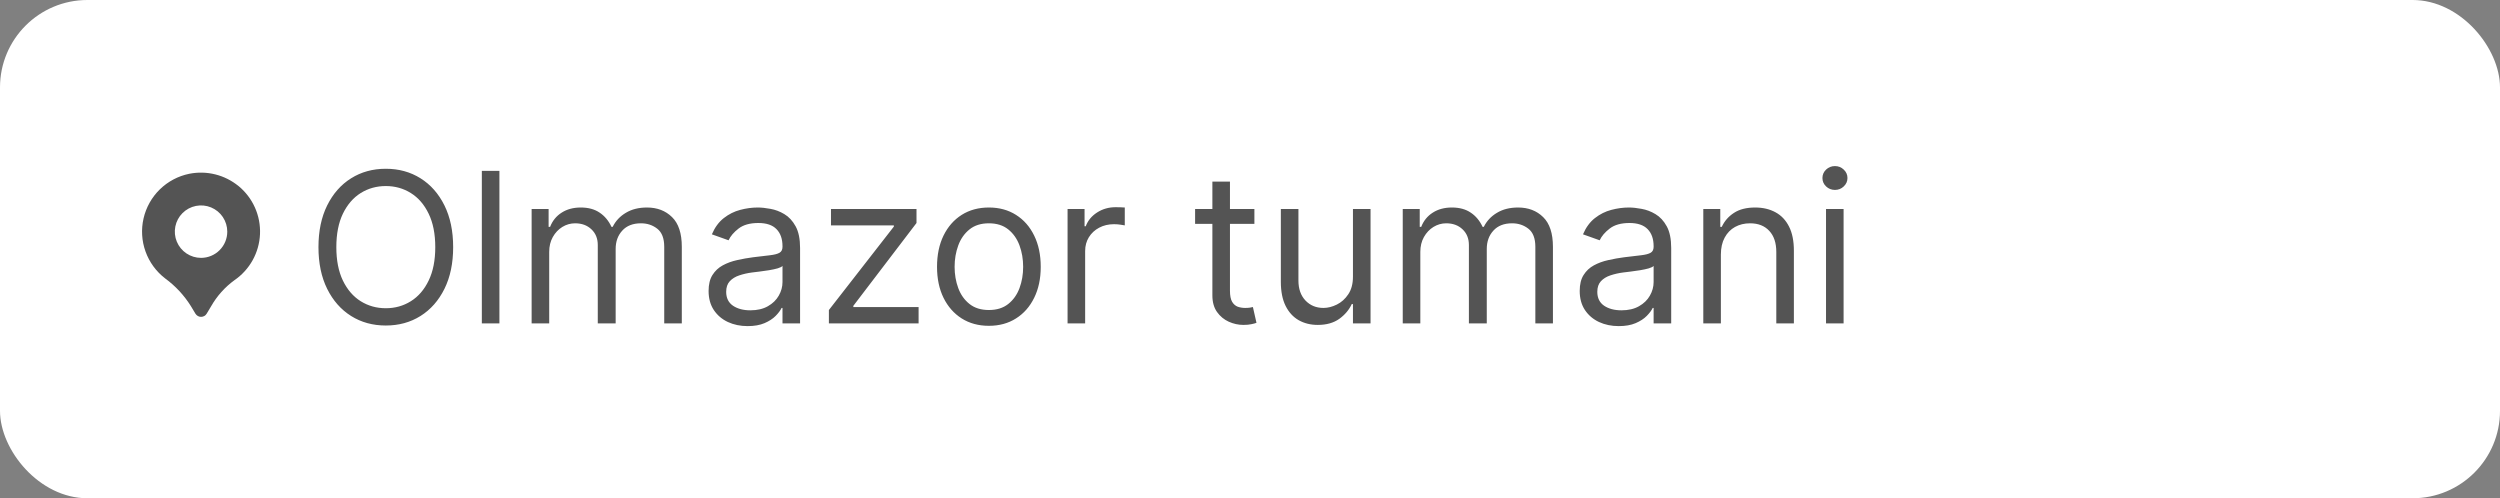
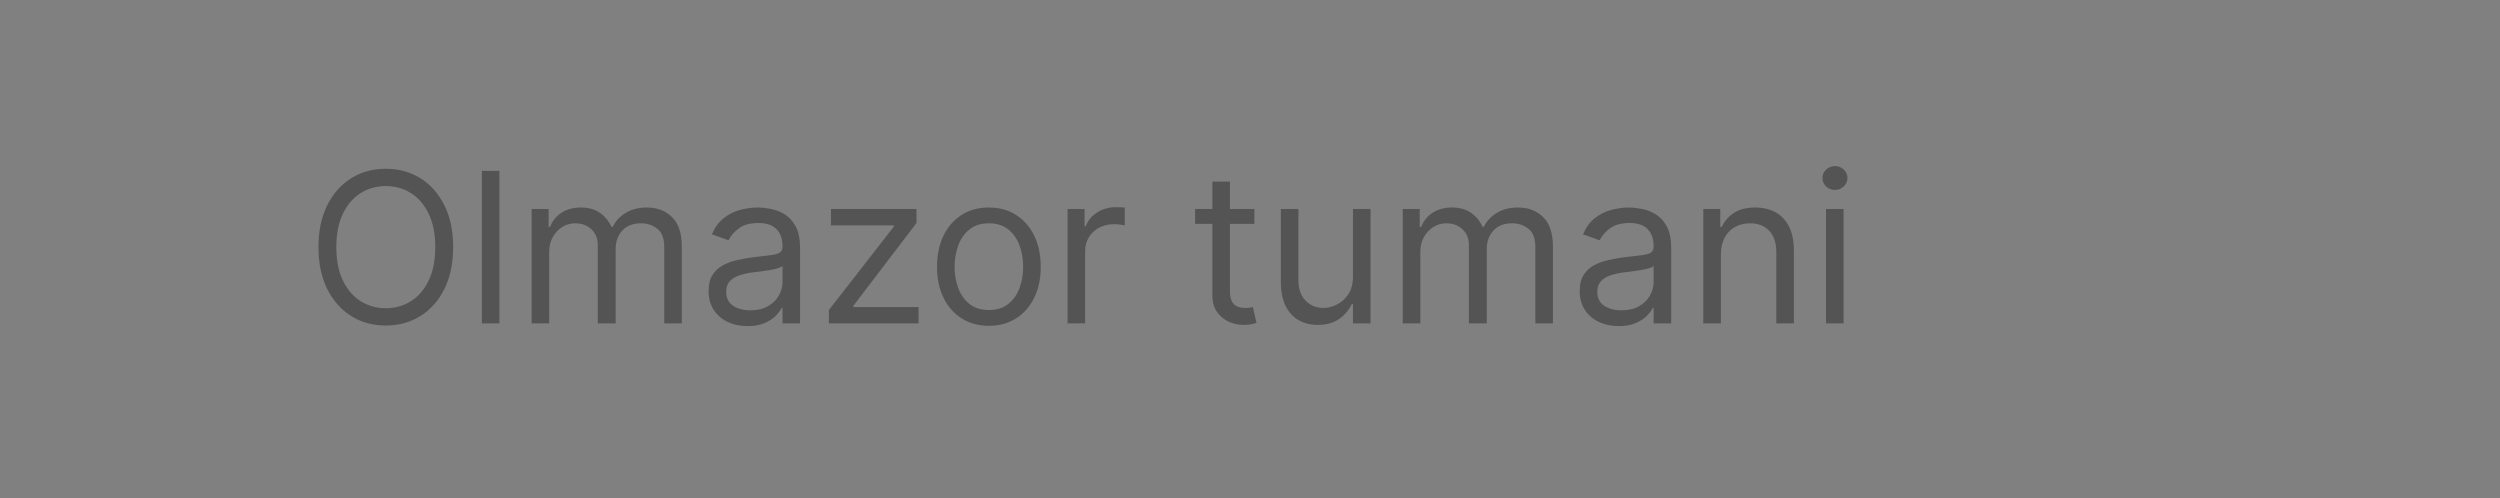
<svg xmlns="http://www.w3.org/2000/svg" width="286" height="57" viewBox="0 0 286 57" fill="none">
  <rect x="0" y="0" width="286" height="57" fill="#808080" stroke="none" />
-   <rect width="286" height="57" rx="10" fill="white" />
-   <path d="M27.288 21.287C26.51 20.65 25.601 20.193 24.625 19.95C23.649 19.707 22.631 19.684 21.645 19.882C20.378 20.142 19.211 20.761 18.285 21.665C17.36 22.569 16.713 23.72 16.423 24.981C16.133 26.242 16.211 27.56 16.649 28.778C17.087 29.996 17.865 31.062 18.892 31.85C20.064 32.708 21.062 33.781 21.833 35.013L22.358 35.886C22.424 35.996 22.519 36.088 22.631 36.152C22.744 36.215 22.871 36.249 23 36.249C23.13 36.249 23.257 36.215 23.37 36.152C23.482 36.088 23.577 35.996 23.643 35.886L24.146 35.047C24.817 33.867 25.732 32.845 26.83 32.047C27.691 31.455 28.402 30.671 28.908 29.757C29.414 28.843 29.7 27.823 29.745 26.779C29.789 25.736 29.59 24.696 29.164 23.742C28.738 22.788 28.096 21.946 27.289 21.283L27.288 21.287ZM23 29.5C22.406 29.5 21.826 29.324 21.333 28.994C20.84 28.665 20.455 28.196 20.228 27.648C20.001 27.1 19.942 26.497 20.057 25.915C20.173 25.333 20.459 24.798 20.878 24.379C21.298 23.959 21.833 23.673 22.415 23.558C22.997 23.442 23.6 23.501 24.148 23.728C24.696 23.955 25.165 24.34 25.494 24.833C25.824 25.327 26 25.907 26 26.5C26 27.296 25.684 28.059 25.121 28.621C24.558 29.184 23.795 29.5 23 29.5Z" fill="#545454" />
  <path d="M51.841 28.273C51.841 30.114 51.508 31.704 50.844 33.045C50.179 34.386 49.267 35.42 48.108 36.148C46.949 36.875 45.625 37.239 44.136 37.239C42.648 37.239 41.324 36.875 40.165 36.148C39.006 35.42 38.094 34.386 37.429 33.045C36.764 31.704 36.432 30.114 36.432 28.273C36.432 26.432 36.764 24.841 37.429 23.5C38.094 22.159 39.006 21.125 40.165 20.398C41.324 19.671 42.648 19.307 44.136 19.307C45.625 19.307 46.949 19.671 48.108 20.398C49.267 21.125 50.179 22.159 50.844 23.5C51.508 24.841 51.841 26.432 51.841 28.273ZM49.795 28.273C49.795 26.761 49.543 25.486 49.037 24.446C48.537 23.406 47.858 22.619 47 22.085C46.148 21.551 45.193 21.284 44.136 21.284C43.08 21.284 42.122 21.551 41.264 22.085C40.412 22.619 39.733 23.406 39.227 24.446C38.727 25.486 38.477 26.761 38.477 28.273C38.477 29.784 38.727 31.06 39.227 32.099C39.733 33.139 40.412 33.926 41.264 34.46C42.122 34.994 43.08 35.261 44.136 35.261C45.193 35.261 46.148 34.994 47 34.46C47.858 33.926 48.537 33.139 49.037 32.099C49.543 31.06 49.795 29.784 49.795 28.273ZM57.133 19.546V37H55.122V19.546H57.133ZM60.818 37V23.909H62.761V25.954H62.931C63.204 25.256 63.644 24.713 64.252 24.327C64.86 23.935 65.59 23.739 66.442 23.739C67.306 23.739 68.025 23.935 68.599 24.327C69.178 24.713 69.63 25.256 69.954 25.954H70.09C70.425 25.278 70.928 24.741 71.599 24.344C72.269 23.94 73.073 23.739 74.011 23.739C75.181 23.739 76.138 24.105 76.883 24.838C77.627 25.565 77.999 26.699 77.999 28.239V37H75.988V28.239C75.988 27.273 75.724 26.582 75.195 26.168C74.667 25.753 74.045 25.546 73.329 25.546C72.408 25.546 71.695 25.824 71.19 26.381C70.684 26.932 70.431 27.631 70.431 28.477V37H68.386V28.034C68.386 27.29 68.144 26.69 67.661 26.236C67.178 25.776 66.556 25.546 65.795 25.546C65.272 25.546 64.783 25.685 64.329 25.963C63.88 26.241 63.516 26.628 63.238 27.122C62.965 27.611 62.829 28.176 62.829 28.818V37H60.818ZM85.529 37.307C84.7 37.307 83.947 37.151 83.271 36.838C82.594 36.52 82.058 36.062 81.66 35.466C81.262 34.864 81.063 34.136 81.063 33.284C81.063 32.534 81.211 31.926 81.506 31.46C81.802 30.989 82.197 30.619 82.691 30.352C83.185 30.085 83.731 29.886 84.327 29.756C84.93 29.619 85.535 29.511 86.143 29.432C86.938 29.329 87.583 29.253 88.077 29.202C88.577 29.145 88.941 29.051 89.168 28.921C89.401 28.79 89.518 28.562 89.518 28.239V28.171C89.518 27.329 89.288 26.676 88.827 26.21C88.373 25.744 87.683 25.511 86.756 25.511C85.796 25.511 85.043 25.722 84.498 26.142C83.952 26.562 83.569 27.011 83.347 27.489L81.438 26.807C81.779 26.011 82.234 25.392 82.802 24.949C83.376 24.5 84.001 24.188 84.677 24.011C85.359 23.829 86.029 23.739 86.688 23.739C87.109 23.739 87.592 23.79 88.137 23.892C88.688 23.989 89.219 24.19 89.731 24.497C90.248 24.804 90.677 25.267 91.018 25.886C91.359 26.506 91.529 27.335 91.529 28.375V37H89.518V35.227H89.415C89.279 35.511 89.052 35.815 88.734 36.139C88.415 36.463 87.992 36.739 87.464 36.966C86.935 37.193 86.29 37.307 85.529 37.307ZM85.836 35.5C86.631 35.5 87.302 35.344 87.847 35.031C88.398 34.719 88.813 34.315 89.092 33.821C89.376 33.327 89.518 32.807 89.518 32.261V30.421C89.433 30.523 89.245 30.616 88.955 30.702C88.671 30.781 88.342 30.852 87.967 30.915C87.597 30.972 87.237 31.023 86.884 31.068C86.538 31.108 86.256 31.142 86.04 31.171C85.518 31.239 85.029 31.349 84.575 31.503C84.126 31.651 83.762 31.875 83.484 32.176C83.211 32.472 83.075 32.875 83.075 33.386C83.075 34.085 83.333 34.614 83.85 34.972C84.373 35.324 85.035 35.5 85.836 35.5ZM94.825 37V35.466L102.257 25.921V25.784H95.064V23.909H104.848V25.511L97.621 34.989V35.125H105.087V37H94.825ZM113.128 37.273C111.946 37.273 110.909 36.992 110.017 36.429C109.131 35.867 108.438 35.08 107.938 34.068C107.443 33.057 107.196 31.875 107.196 30.523C107.196 29.159 107.443 27.969 107.938 26.952C108.438 25.935 109.131 25.145 110.017 24.582C110.909 24.02 111.946 23.739 113.128 23.739C114.31 23.739 115.344 24.02 116.23 24.582C117.122 25.145 117.815 25.935 118.31 26.952C118.81 27.969 119.06 29.159 119.06 30.523C119.06 31.875 118.81 33.057 118.31 34.068C117.815 35.08 117.122 35.867 116.23 36.429C115.344 36.992 114.31 37.273 113.128 37.273ZM113.128 35.466C114.026 35.466 114.764 35.236 115.344 34.776C115.923 34.315 116.352 33.71 116.631 32.96C116.909 32.21 117.048 31.398 117.048 30.523C117.048 29.648 116.909 28.832 116.631 28.077C116.352 27.321 115.923 26.71 115.344 26.244C114.764 25.778 114.026 25.546 113.128 25.546C112.23 25.546 111.491 25.778 110.912 26.244C110.332 26.71 109.903 27.321 109.625 28.077C109.347 28.832 109.207 29.648 109.207 30.523C109.207 31.398 109.347 32.21 109.625 32.96C109.903 33.71 110.332 34.315 110.912 34.776C111.491 35.236 112.23 35.466 113.128 35.466ZM122.13 37V23.909H124.073V25.886H124.21C124.448 25.239 124.88 24.713 125.505 24.31C126.13 23.906 126.835 23.704 127.619 23.704C127.766 23.704 127.951 23.707 128.173 23.713C128.394 23.719 128.562 23.727 128.675 23.739V25.784C128.607 25.767 128.451 25.741 128.207 25.707C127.968 25.668 127.715 25.648 127.448 25.648C126.812 25.648 126.244 25.781 125.744 26.048C125.249 26.31 124.857 26.673 124.567 27.139C124.283 27.599 124.141 28.125 124.141 28.716V37H122.13ZM143.503 23.909V25.614H136.719V23.909H143.503ZM138.696 20.773H140.707V33.25C140.707 33.818 140.79 34.244 140.955 34.528C141.125 34.807 141.341 34.994 141.602 35.091C141.869 35.182 142.151 35.227 142.446 35.227C142.668 35.227 142.849 35.216 142.991 35.193C143.134 35.165 143.247 35.142 143.332 35.125L143.741 36.932C143.605 36.983 143.415 37.034 143.17 37.085C142.926 37.142 142.616 37.17 142.241 37.17C141.673 37.17 141.116 37.048 140.571 36.804C140.031 36.56 139.582 36.188 139.224 35.688C138.872 35.188 138.696 34.557 138.696 33.795V20.773ZM154.778 31.648V23.909H156.79V37H154.778V34.784H154.642C154.335 35.449 153.858 36.014 153.21 36.48C152.563 36.94 151.744 37.17 150.756 37.17C149.938 37.17 149.21 36.992 148.574 36.633C147.938 36.27 147.438 35.724 147.074 34.997C146.71 34.264 146.528 33.341 146.528 32.227V23.909H148.54V32.091C148.54 33.045 148.807 33.807 149.341 34.375C149.881 34.943 150.568 35.227 151.403 35.227C151.903 35.227 152.412 35.099 152.929 34.844C153.452 34.588 153.889 34.196 154.241 33.668C154.599 33.139 154.778 32.466 154.778 31.648ZM160.474 37V23.909H162.417V25.954H162.587C162.86 25.256 163.3 24.713 163.908 24.327C164.516 23.935 165.246 23.739 166.099 23.739C166.962 23.739 167.681 23.935 168.255 24.327C168.835 24.713 169.286 25.256 169.61 25.954H169.746C170.082 25.278 170.585 24.741 171.255 24.344C171.925 23.94 172.729 23.739 173.667 23.739C174.837 23.739 175.795 24.105 176.539 24.838C177.283 25.565 177.656 26.699 177.656 28.239V37H175.644V28.239C175.644 27.273 175.38 26.582 174.852 26.168C174.323 25.753 173.701 25.546 172.985 25.546C172.065 25.546 171.352 25.824 170.846 26.381C170.34 26.932 170.087 27.631 170.087 28.477V37H168.042V28.034C168.042 27.29 167.8 26.69 167.317 26.236C166.835 25.776 166.212 25.546 165.451 25.546C164.928 25.546 164.44 25.685 163.985 25.963C163.536 26.241 163.173 26.628 162.894 27.122C162.621 27.611 162.485 28.176 162.485 28.818V37H160.474ZM185.185 37.307C184.356 37.307 183.603 37.151 182.927 36.838C182.251 36.52 181.714 36.062 181.316 35.466C180.918 34.864 180.719 34.136 180.719 33.284C180.719 32.534 180.867 31.926 181.163 31.46C181.458 30.989 181.853 30.619 182.347 30.352C182.842 30.085 183.387 29.886 183.984 29.756C184.586 29.619 185.191 29.511 185.799 29.432C186.594 29.329 187.239 29.253 187.734 29.202C188.234 29.145 188.597 29.051 188.825 28.921C189.058 28.79 189.174 28.562 189.174 28.239V28.171C189.174 27.329 188.944 26.676 188.484 26.21C188.029 25.744 187.339 25.511 186.413 25.511C185.452 25.511 184.7 25.722 184.154 26.142C183.609 26.562 183.225 27.011 183.004 27.489L181.094 26.807C181.435 26.011 181.89 25.392 182.458 24.949C183.032 24.5 183.657 24.188 184.333 24.011C185.015 23.829 185.685 23.739 186.344 23.739C186.765 23.739 187.248 23.79 187.793 23.892C188.344 23.989 188.876 24.19 189.387 24.497C189.904 24.804 190.333 25.267 190.674 25.886C191.015 26.506 191.185 27.335 191.185 28.375V37H189.174V35.227H189.072C188.935 35.511 188.708 35.815 188.39 36.139C188.072 36.463 187.648 36.739 187.12 36.966C186.592 37.193 185.947 37.307 185.185 37.307ZM185.492 35.5C186.288 35.5 186.958 35.344 187.504 35.031C188.055 34.719 188.469 34.315 188.748 33.821C189.032 33.327 189.174 32.807 189.174 32.261V30.421C189.089 30.523 188.901 30.616 188.612 30.702C188.327 30.781 187.998 30.852 187.623 30.915C187.254 30.972 186.893 31.023 186.54 31.068C186.194 31.108 185.913 31.142 185.697 31.171C185.174 31.239 184.685 31.349 184.231 31.503C183.782 31.651 183.418 31.875 183.14 32.176C182.867 32.472 182.731 32.875 182.731 33.386C182.731 34.085 182.989 34.614 183.506 34.972C184.029 35.324 184.691 35.5 185.492 35.5ZM196.868 29.125V37H194.857V23.909H196.8V25.954H196.97C197.277 25.29 197.743 24.756 198.368 24.352C198.993 23.943 199.8 23.739 200.788 23.739C201.675 23.739 202.45 23.921 203.115 24.284C203.78 24.642 204.297 25.188 204.666 25.921C205.036 26.648 205.22 27.568 205.22 28.682V37H203.209V28.818C203.209 27.79 202.942 26.989 202.408 26.415C201.874 25.835 201.141 25.546 200.209 25.546C199.567 25.546 198.993 25.685 198.487 25.963C197.987 26.241 197.592 26.648 197.303 27.182C197.013 27.716 196.868 28.364 196.868 29.125ZM208.896 37V23.909H210.907V37H208.896ZM209.918 21.727C209.526 21.727 209.188 21.594 208.904 21.327C208.626 21.06 208.487 20.739 208.487 20.364C208.487 19.989 208.626 19.668 208.904 19.401C209.188 19.134 209.526 19 209.918 19C210.31 19 210.646 19.134 210.924 19.401C211.208 19.668 211.35 19.989 211.35 20.364C211.35 20.739 211.208 21.06 210.924 21.327C210.646 21.594 210.31 21.727 209.918 21.727Z" fill="#545454" />
</svg>